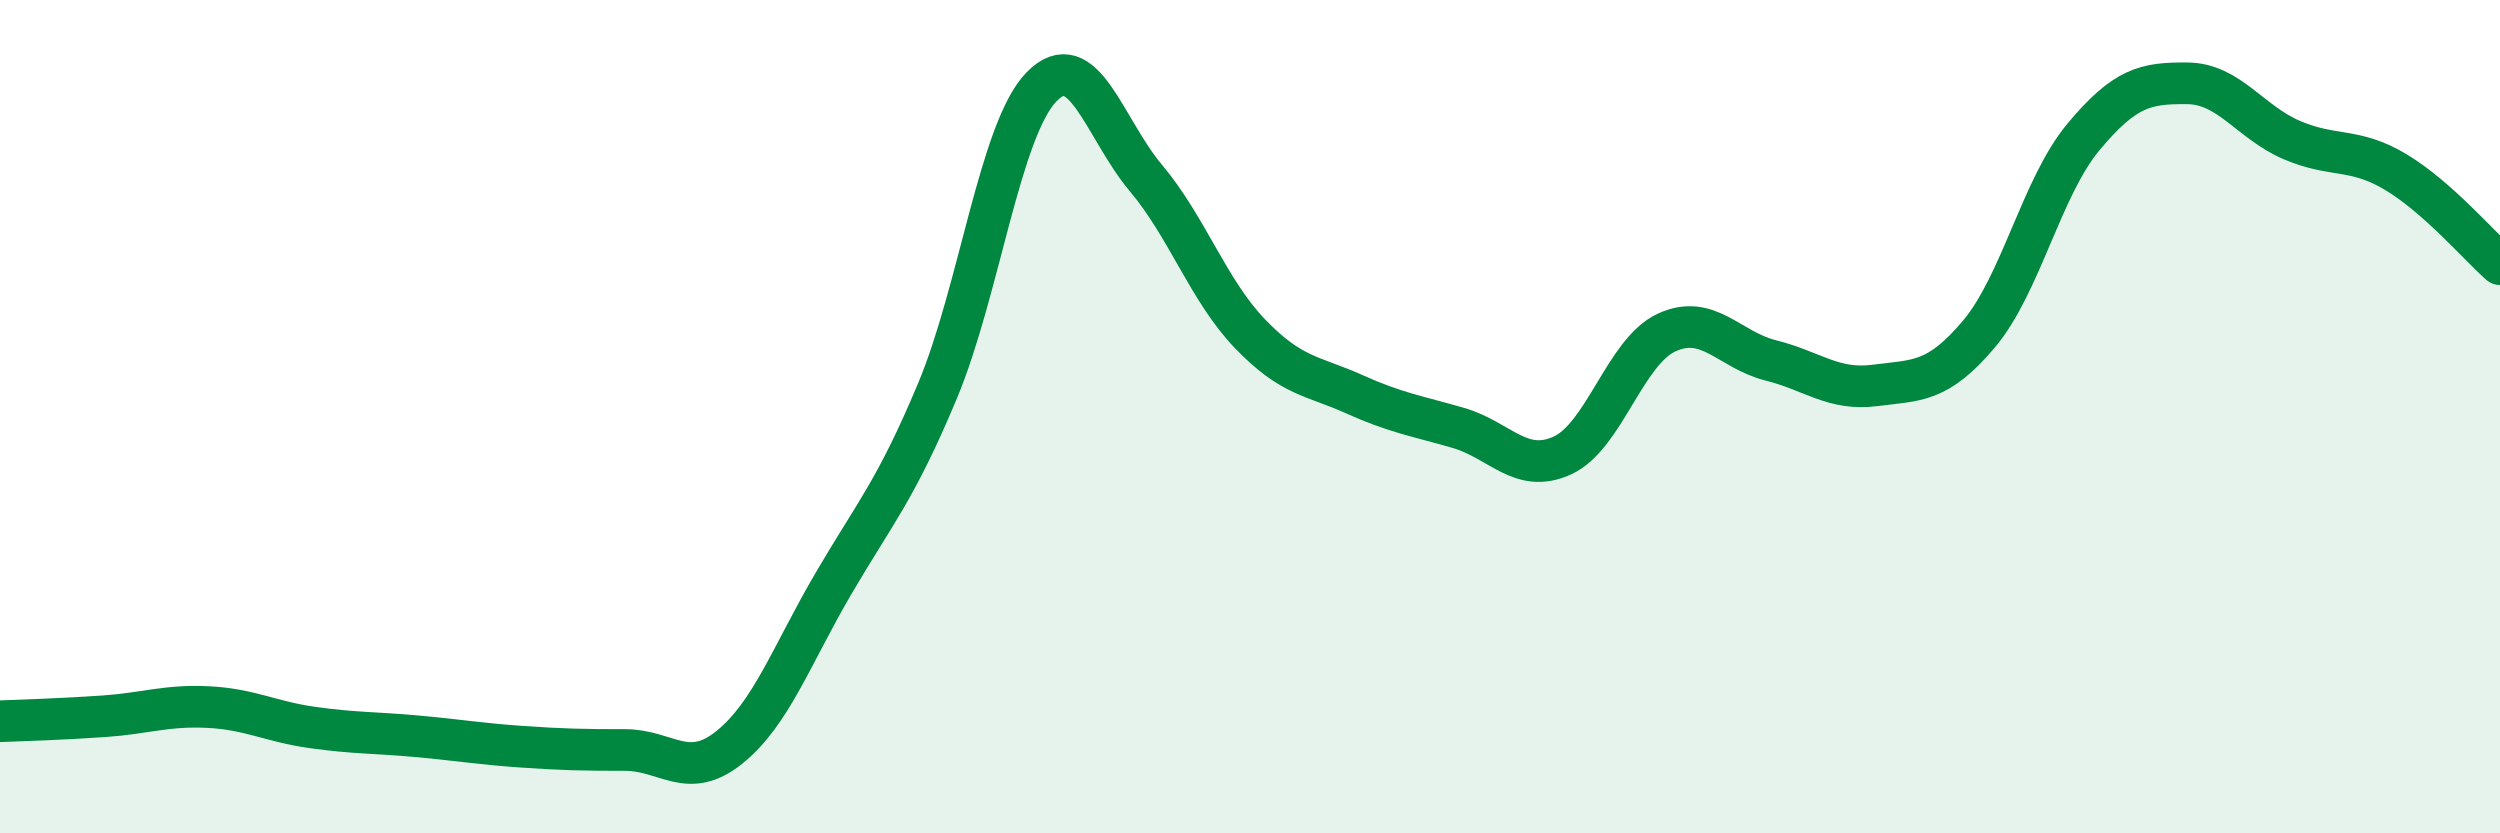
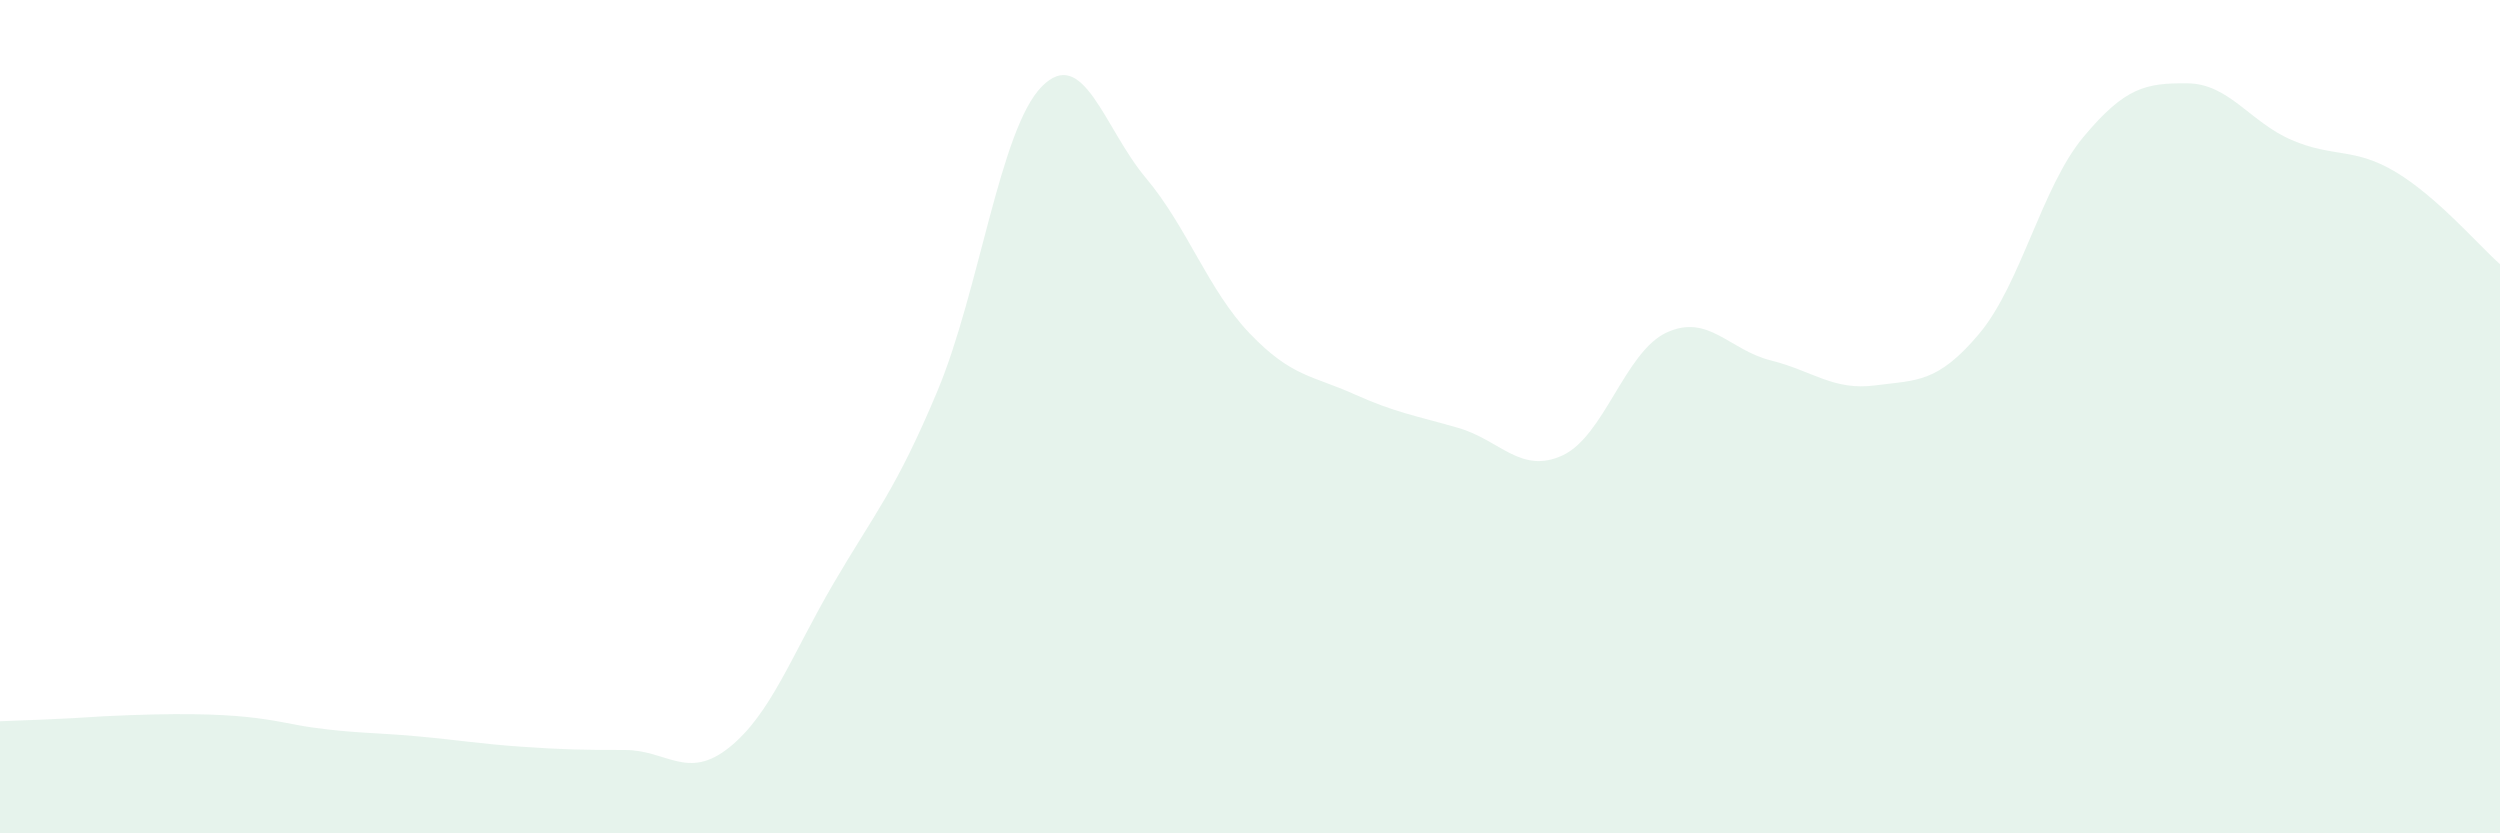
<svg xmlns="http://www.w3.org/2000/svg" width="60" height="20" viewBox="0 0 60 20">
-   <path d="M 0,17.31 C 0.5,17.29 1.5,17.26 2.5,17.19 C 3.5,17.12 4,16.92 5,16.97 C 6,17.02 6.5,17.32 7.5,17.46 C 8.5,17.6 9,17.58 10,17.67 C 11,17.76 11.5,17.85 12.5,17.92 C 13.5,17.99 14,18 15,18 C 16,18 16.5,18.74 17.5,17.94 C 18.5,17.14 19,15.72 20,14.01 C 21,12.3 21.5,11.77 22.5,9.38 C 23.5,6.99 24,3.1 25,2.08 C 26,1.06 26.5,3.08 27.5,4.27 C 28.5,5.46 29,6.97 30,8.01 C 31,9.05 31.5,9.01 32.5,9.46 C 33.5,9.91 34,9.98 35,10.27 C 36,10.56 36.5,11.39 37.5,10.93 C 38.5,10.47 39,8.44 40,7.98 C 41,7.52 41.5,8.4 42.5,8.65 C 43.5,8.9 44,9.38 45,9.25 C 46,9.12 46.5,9.2 47.5,8.01 C 48.5,6.82 49,4.49 50,3.29 C 51,2.09 51.5,1.99 52.5,2 C 53.5,2.01 54,2.93 55,3.36 C 56,3.79 56.5,3.53 57.5,4.13 C 58.5,4.73 59.5,5.9 60,6.34L60 20L0 20Z" fill="#008740" opacity="0.1" stroke-linecap="round" stroke-linejoin="round" />
-   <path d="M 0,17.31 C 0.5,17.29 1.5,17.26 2.5,17.19 C 3.5,17.12 4,16.92 5,16.97 C 6,17.02 6.5,17.32 7.5,17.46 C 8.5,17.6 9,17.58 10,17.67 C 11,17.76 11.5,17.85 12.5,17.92 C 13.5,17.99 14,18 15,18 C 16,18 16.5,18.74 17.5,17.94 C 18.5,17.14 19,15.72 20,14.01 C 21,12.3 21.5,11.77 22.5,9.38 C 23.5,6.99 24,3.1 25,2.08 C 26,1.06 26.5,3.08 27.5,4.27 C 28.5,5.46 29,6.97 30,8.01 C 31,9.05 31.5,9.01 32.5,9.46 C 33.5,9.91 34,9.98 35,10.27 C 36,10.56 36.5,11.39 37.5,10.93 C 38.5,10.47 39,8.44 40,7.98 C 41,7.52 41.5,8.4 42.5,8.65 C 43.5,8.9 44,9.38 45,9.25 C 46,9.12 46.5,9.2 47.5,8.01 C 48.5,6.82 49,4.49 50,3.29 C 51,2.09 51.5,1.99 52.5,2 C 53.5,2.01 54,2.93 55,3.36 C 56,3.79 56.5,3.53 57.5,4.13 C 58.5,4.73 59.5,5.9 60,6.34" stroke="#008740" stroke-width="1" fill="none" stroke-linecap="round" stroke-linejoin="round" />
+   <path d="M 0,17.31 C 0.5,17.29 1.5,17.26 2.5,17.19 C 6,17.02 6.5,17.32 7.5,17.46 C 8.5,17.6 9,17.58 10,17.67 C 11,17.76 11.5,17.85 12.5,17.92 C 13.5,17.99 14,18 15,18 C 16,18 16.5,18.74 17.5,17.94 C 18.5,17.14 19,15.72 20,14.01 C 21,12.3 21.5,11.77 22.5,9.38 C 23.5,6.99 24,3.1 25,2.08 C 26,1.06 26.5,3.08 27.5,4.27 C 28.5,5.46 29,6.97 30,8.01 C 31,9.05 31.5,9.01 32.5,9.46 C 33.5,9.91 34,9.98 35,10.27 C 36,10.56 36.5,11.39 37.5,10.93 C 38.5,10.47 39,8.44 40,7.98 C 41,7.52 41.5,8.4 42.5,8.65 C 43.5,8.9 44,9.38 45,9.25 C 46,9.12 46.5,9.2 47.5,8.01 C 48.5,6.82 49,4.49 50,3.29 C 51,2.09 51.5,1.99 52.5,2 C 53.5,2.01 54,2.93 55,3.36 C 56,3.79 56.5,3.53 57.5,4.13 C 58.5,4.73 59.5,5.9 60,6.34L60 20L0 20Z" fill="#008740" opacity="0.1" stroke-linecap="round" stroke-linejoin="round" />
</svg>